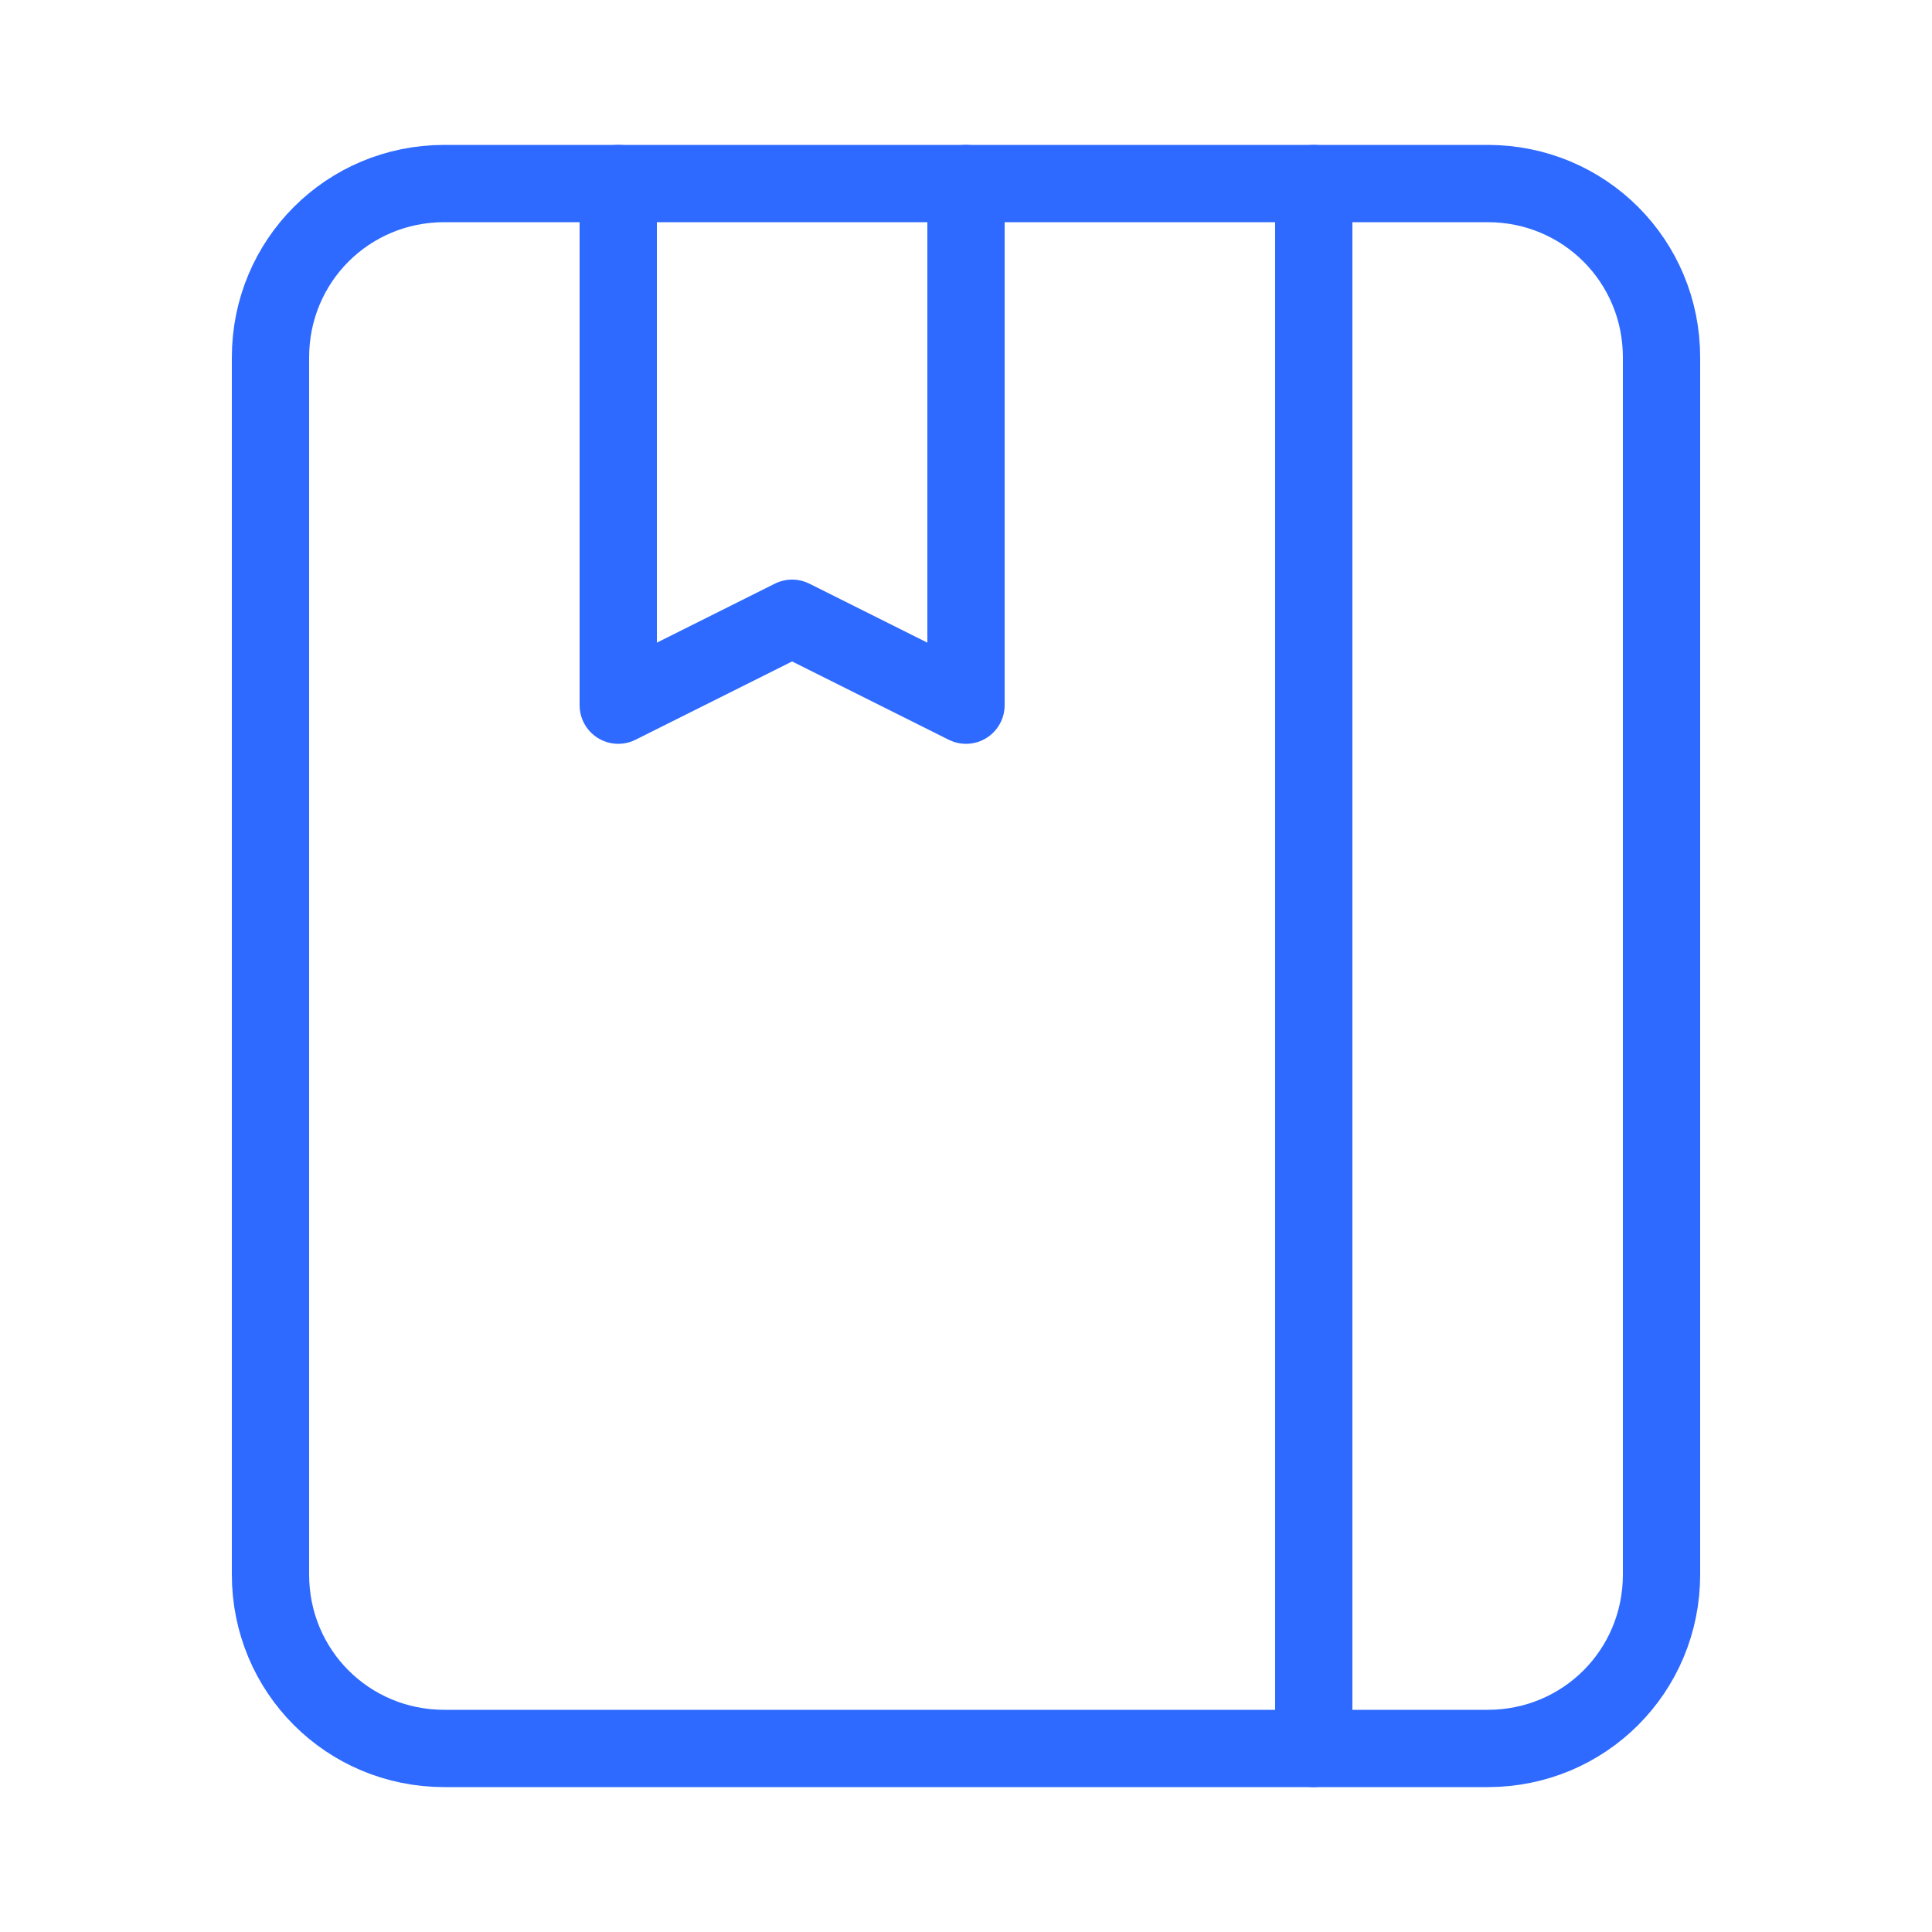
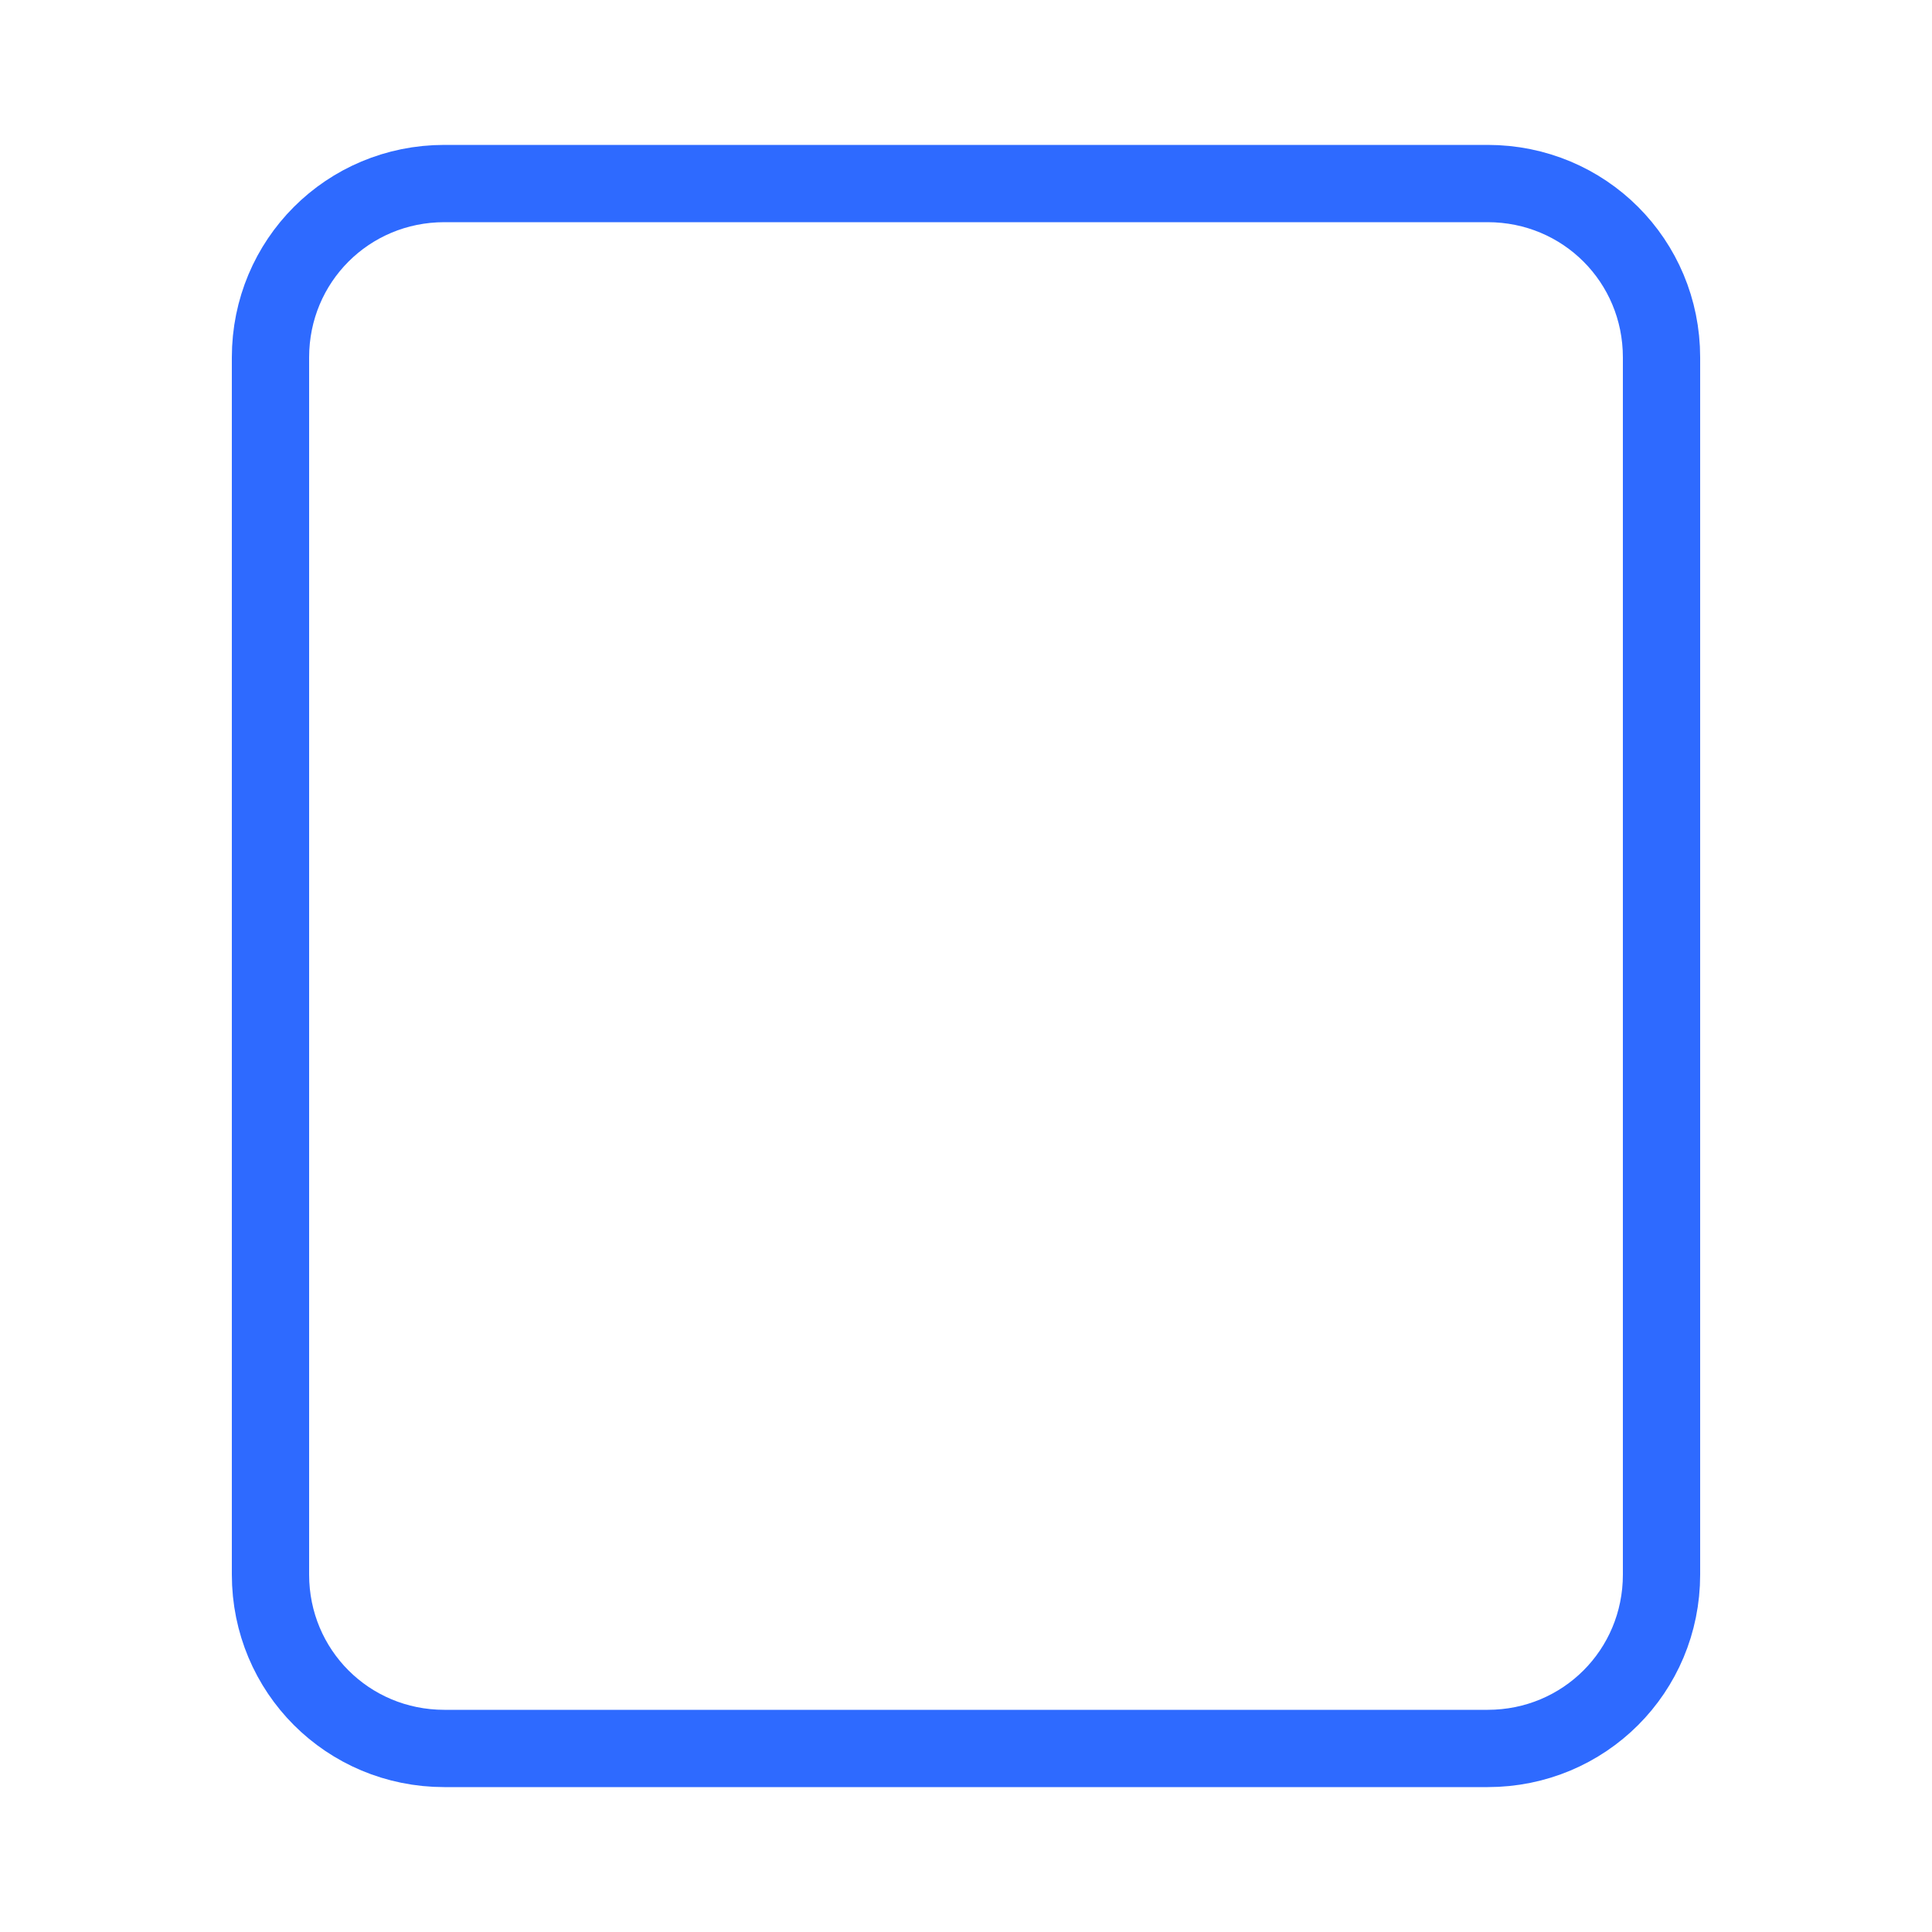
<svg xmlns="http://www.w3.org/2000/svg" version="1.1" id="Camada_1" x="0px" y="0px" viewBox="0 0 100 100" style="enable-background:new 0 0 100 100;" xml:space="preserve">
  <style type="text/css">
	.st0{fill:none;stroke:#2E6AFF;stroke-width:4;stroke-linecap:round;stroke-linejoin:round;stroke-miterlimit:10;}
</style>
  <g>
    <path class="st0" d="M77,90.5H23c-5,0-9-4-9-9v-63c0-5,4-9,9-9h54c5,0,9,4,9,9v63C86,86.5,82,90.5,77,90.5z" />
-     <line class="st0" x1="68" y1="9.5" x2="68" y2="90.5" />
-     <polyline class="st0" points="50,9.5 50,36.5 41,32 32,36.5 32,9.5  " />
  </g>
</svg>